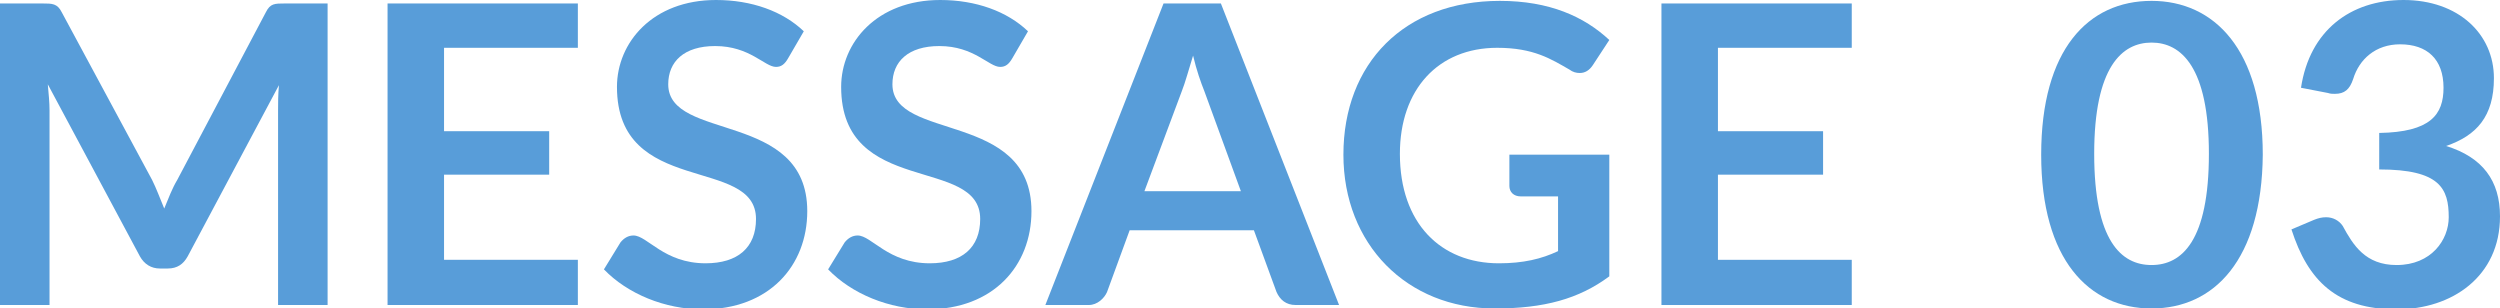
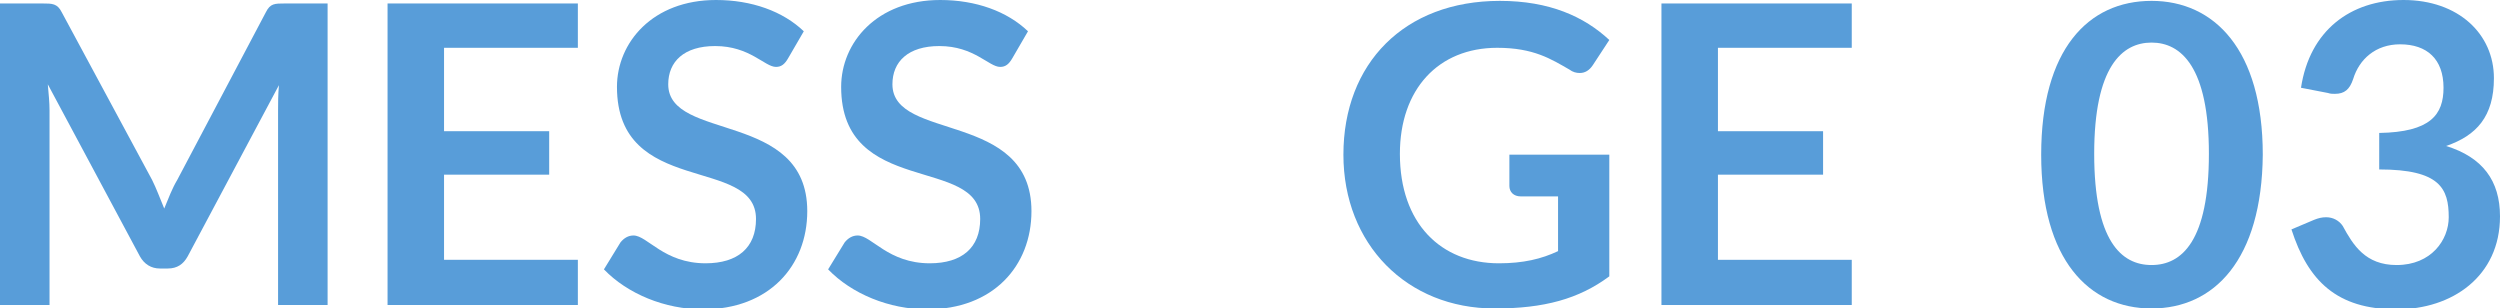
<svg xmlns="http://www.w3.org/2000/svg" version="1.1" id="レイヤー_1" x="0px" y="0px" width="287.7px" height="35.5px" viewBox="0 0 287.7 35.5" style="enable-background:new 0 0 287.7 35.5;" xml:space="preserve">
  <style type="text/css">
	.st0{enable-background:new    ;}
	.st1{fill:#589DD9;}
</style>
  <g class="st0">
    <path class="st1" d="M18.9,24c0.5-1.2,0.9-2.3,1.5-3.3L30.6,1.4c0.5-1,1-1,2.2-1h4.9v34.7h-5.7V12.7c0-0.8,0-1.8,0.1-2.9L21.6,29.5   c-0.5,0.9-1.2,1.4-2.3,1.4h-0.9c-1,0-1.8-0.5-2.3-1.4L5.5,9.7c0.1,1.1,0.2,2.1,0.2,3v22.4H0V0.4h4.9c1.1,0,1.7,0,2.2,1l10.4,19.3   C18,21.7,18.4,22.8,18.9,24z" />
    <path class="st1" d="M66.5,0.4v5.1H51.1v9.6h12.1v5H51.1v9.8h15.4v5.2H44.6V0.4H66.5z" />
    <path class="st1" d="M90.7,6.7c-0.4,0.7-0.8,1-1.4,1c-1.3,0-3-2.4-7-2.4c-3.6,0-5.4,1.8-5.4,4.4c0,6.6,16,3,16,14.6   c0,6.3-4.4,11.3-12,11.3c-4.4,0-8.7-1.8-11.4-4.6l1.9-3.1c0.4-0.5,0.9-0.8,1.5-0.8c1.6,0,3.5,3.2,8.3,3.2c3.7,0,5.8-1.8,5.8-5.1   c0-7.3-16-2.5-16-15.2c0-5.1,4.1-10,11.4-10c4.1,0,7.7,1.3,10.1,3.6L90.7,6.7z" />
    <path class="st1" d="M116.5,6.7c-0.4,0.7-0.8,1-1.4,1c-1.3,0-3-2.4-7-2.4c-3.6,0-5.4,1.8-5.4,4.4c0,6.6,16,3,16,14.6   c0,6.3-4.4,11.3-12,11.3c-4.4,0-8.7-1.8-11.4-4.6l1.9-3.1c0.4-0.5,0.9-0.8,1.5-0.8c1.6,0,3.5,3.2,8.3,3.2c3.7,0,5.8-1.8,5.8-5.1   c0-7.3-16-2.5-16-15.2c0-5.1,4.1-10,11.4-10c4.1,0,7.7,1.3,10.1,3.6L116.5,6.7z" />
-     <path class="st1" d="M154.1,35.1h-5c-1.1,0-1.8-0.6-2.2-1.5l-2.6-7.1H130l-2.6,7.1c-0.3,0.7-1.1,1.5-2.1,1.5h-5l13.6-34.7h6.6   L154.1,35.1z M131.7,22h11.1l-4.2-11.5c-0.4-1-0.9-2.4-1.3-4.1c-0.5,1.6-0.9,3.1-1.3,4.1L131.7,22z" />
    <path class="st1" d="M179.3,28.9v-6.3H175c-0.8,0-1.3-0.5-1.3-1.2v-3.6h11.5v14c-3.5,2.6-7.5,3.7-13.2,3.7   c-10.1,0-17.4-7.4-17.4-17.7c0-10.5,7-17.7,18-17.7c5.7,0,9.7,1.8,12.6,4.5l-1.9,2.9c-0.4,0.6-0.9,0.9-1.5,0.9   c-0.4,0-0.8-0.1-1.2-0.4c-2.1-1.2-4.1-2.5-8.3-2.5c-6.8,0-11.2,4.8-11.2,12.2c0,8,4.7,12.6,11.4,12.6   C175.3,30.3,177.4,29.8,179.3,28.9z" />
    <path class="st1" d="M213.1,0.4v5.1h-15.4v9.6h12.1v5h-12.1v9.8h15.4v5.2h-21.9V0.4H213.1z" />
    <path class="st1" d="M247.6,35.5c-7.2,0-12.7-5.6-12.7-17.7c0-12.1,5.4-17.7,12.7-17.7c7.2,0,12.8,5.6,12.8,17.7   C260.3,29.9,254.8,35.5,247.6,35.5z M247.6,4.9c-3.4,0-6.6,2.8-6.6,12.8s3.1,12.8,6.6,12.8c3.5,0,6.6-2.8,6.6-12.8   S251,4.9,247.6,4.9z" />
    <path class="st1" d="M287,9c0,4.4-2,6.6-5.5,7.8c4.2,1.3,6.2,4,6.2,8.1c0,6.9-5.5,10.7-11.9,10.7c-6.9,0-10.2-3.3-12.1-9.2l2.6-1.1   c0.5-0.2,0.9-0.3,1.4-0.3c0.8,0,1.5,0.4,1.9,1c1.2,2.2,2.6,4.5,6.2,4.5c4,0,6-2.9,6-5.5c0-3.3-1-5.5-8-5.5v-4.2   c5.9-0.1,7.4-2.1,7.4-5.2c0-3.3-1.9-5-5-5c-2.8,0-4.7,1.7-5.4,4c-0.4,1.2-1,1.7-2.1,1.7c-0.3,0-0.5,0-0.8-0.1l-3.1-0.6   c1-6.6,5.7-10.1,11.8-10.1C282.9,0,287,3.9,287,9z" />
  </g>
</svg>